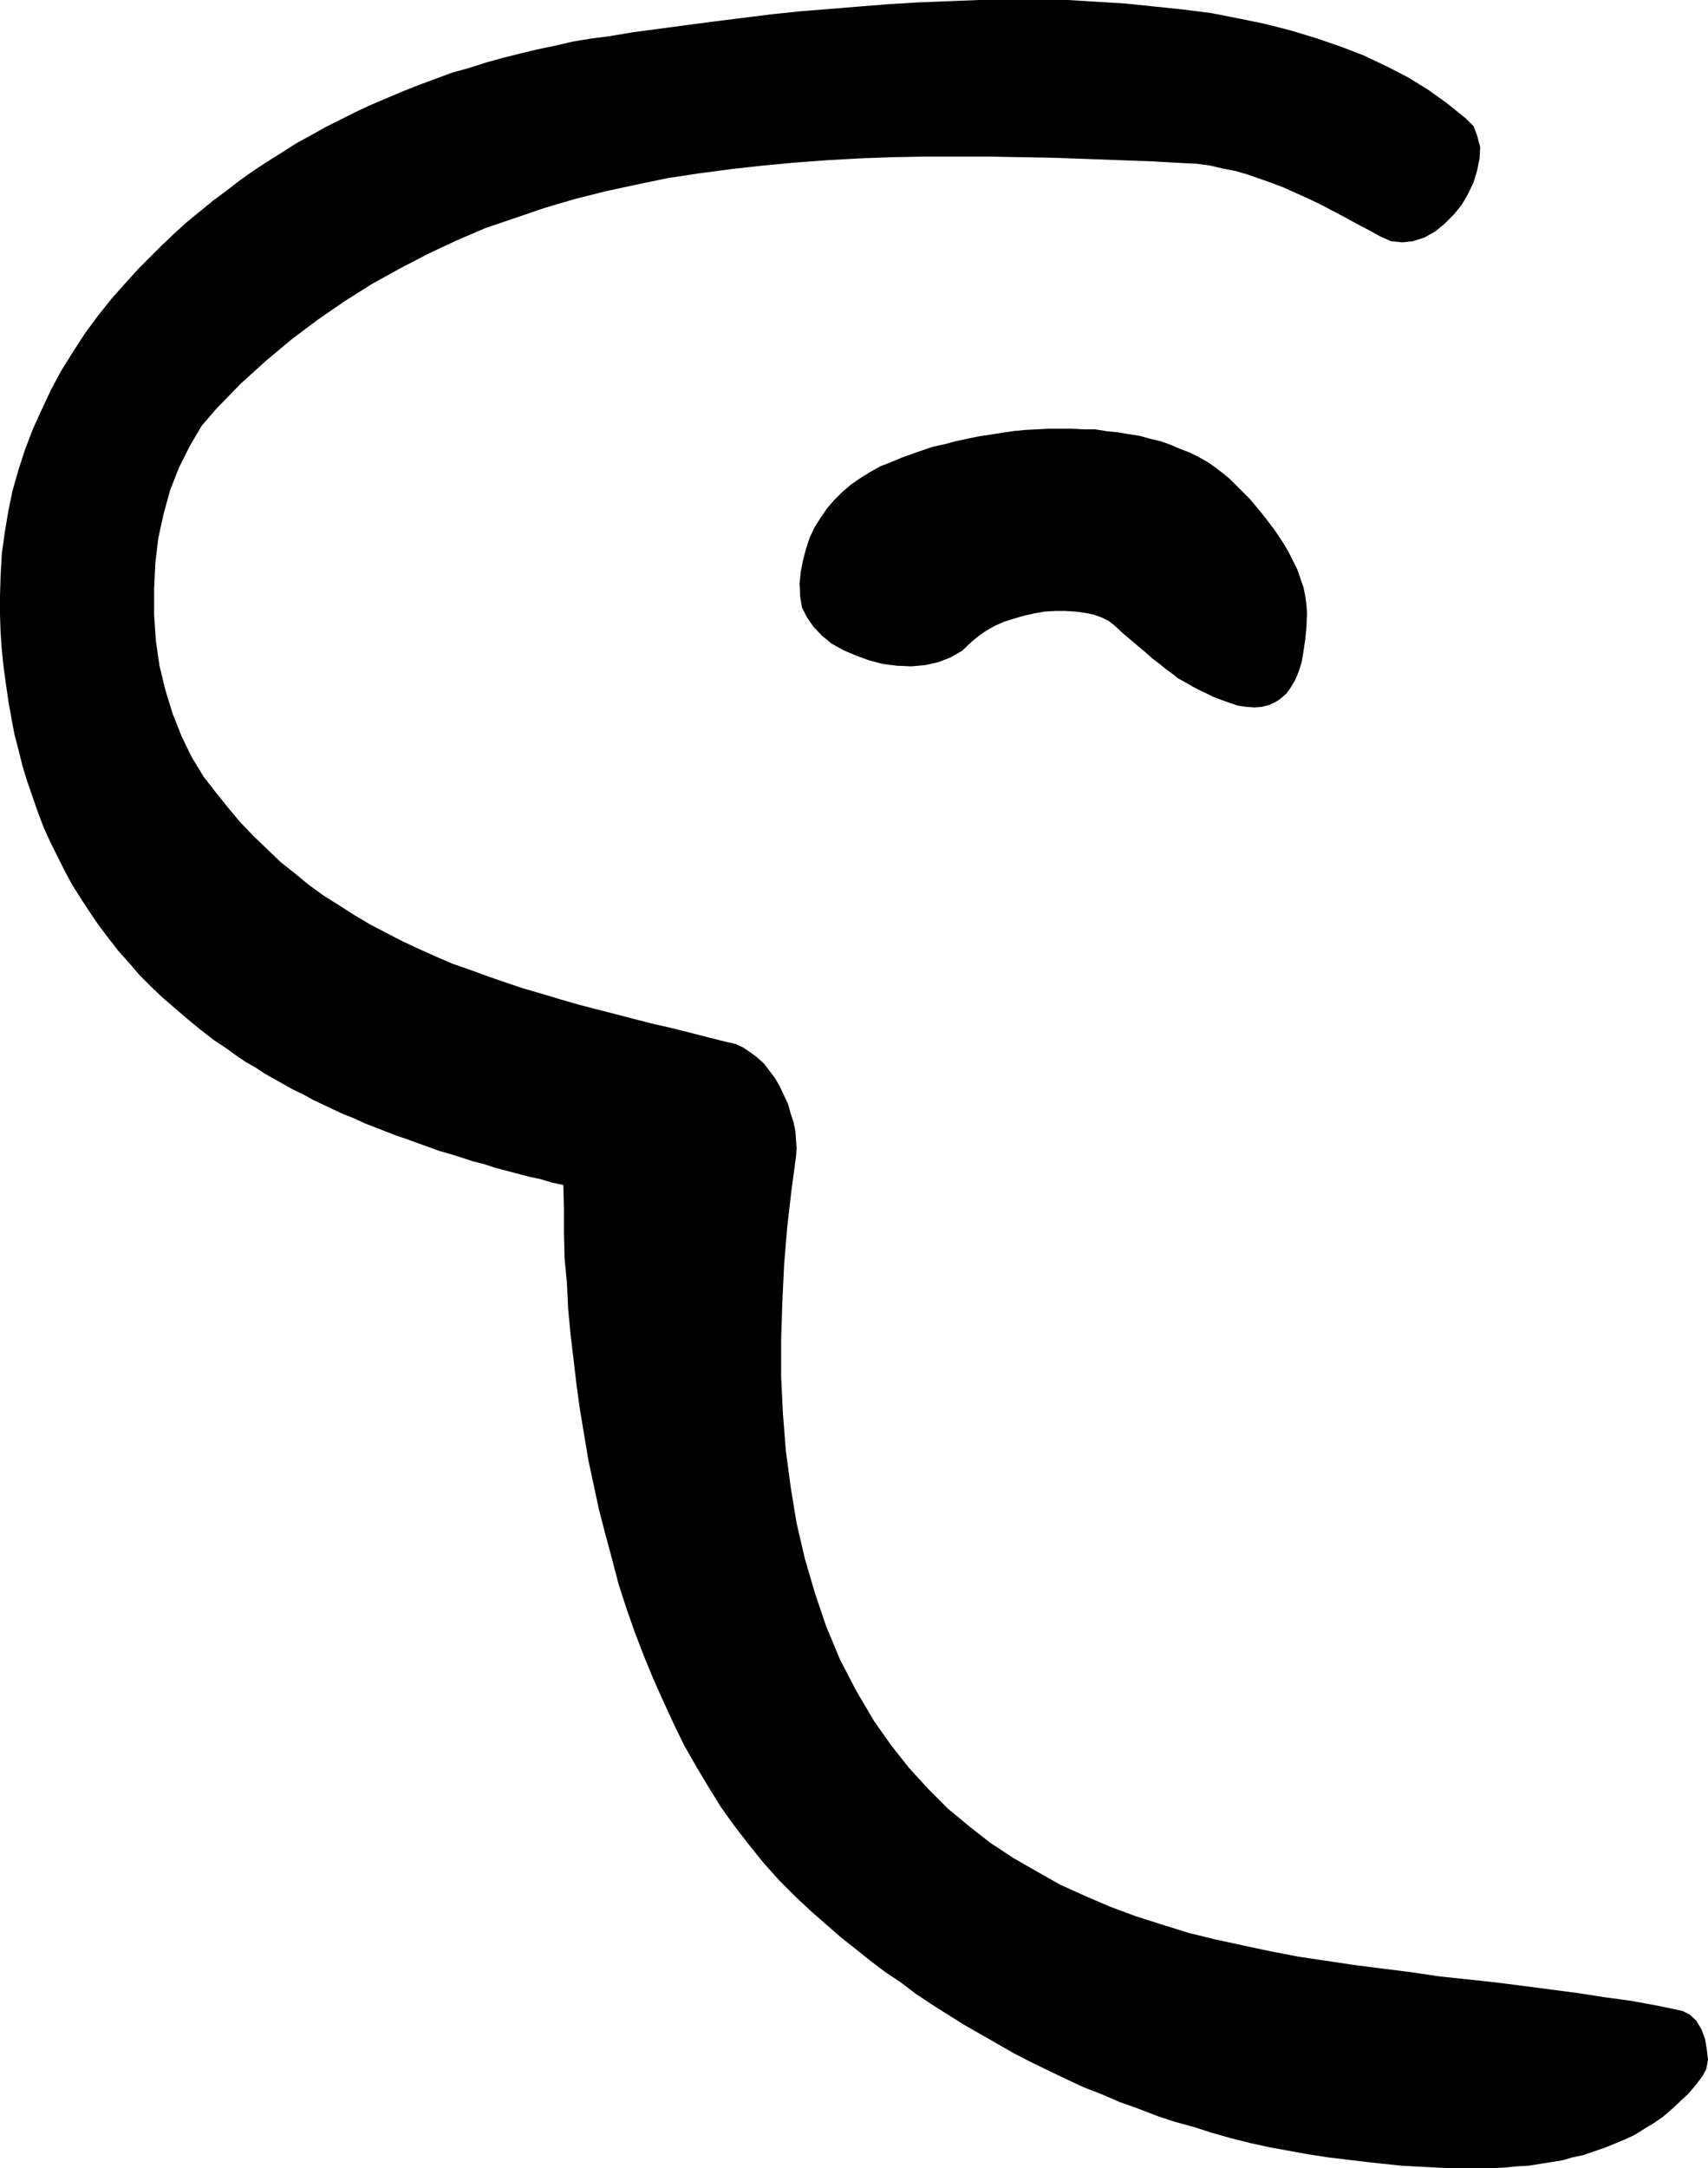
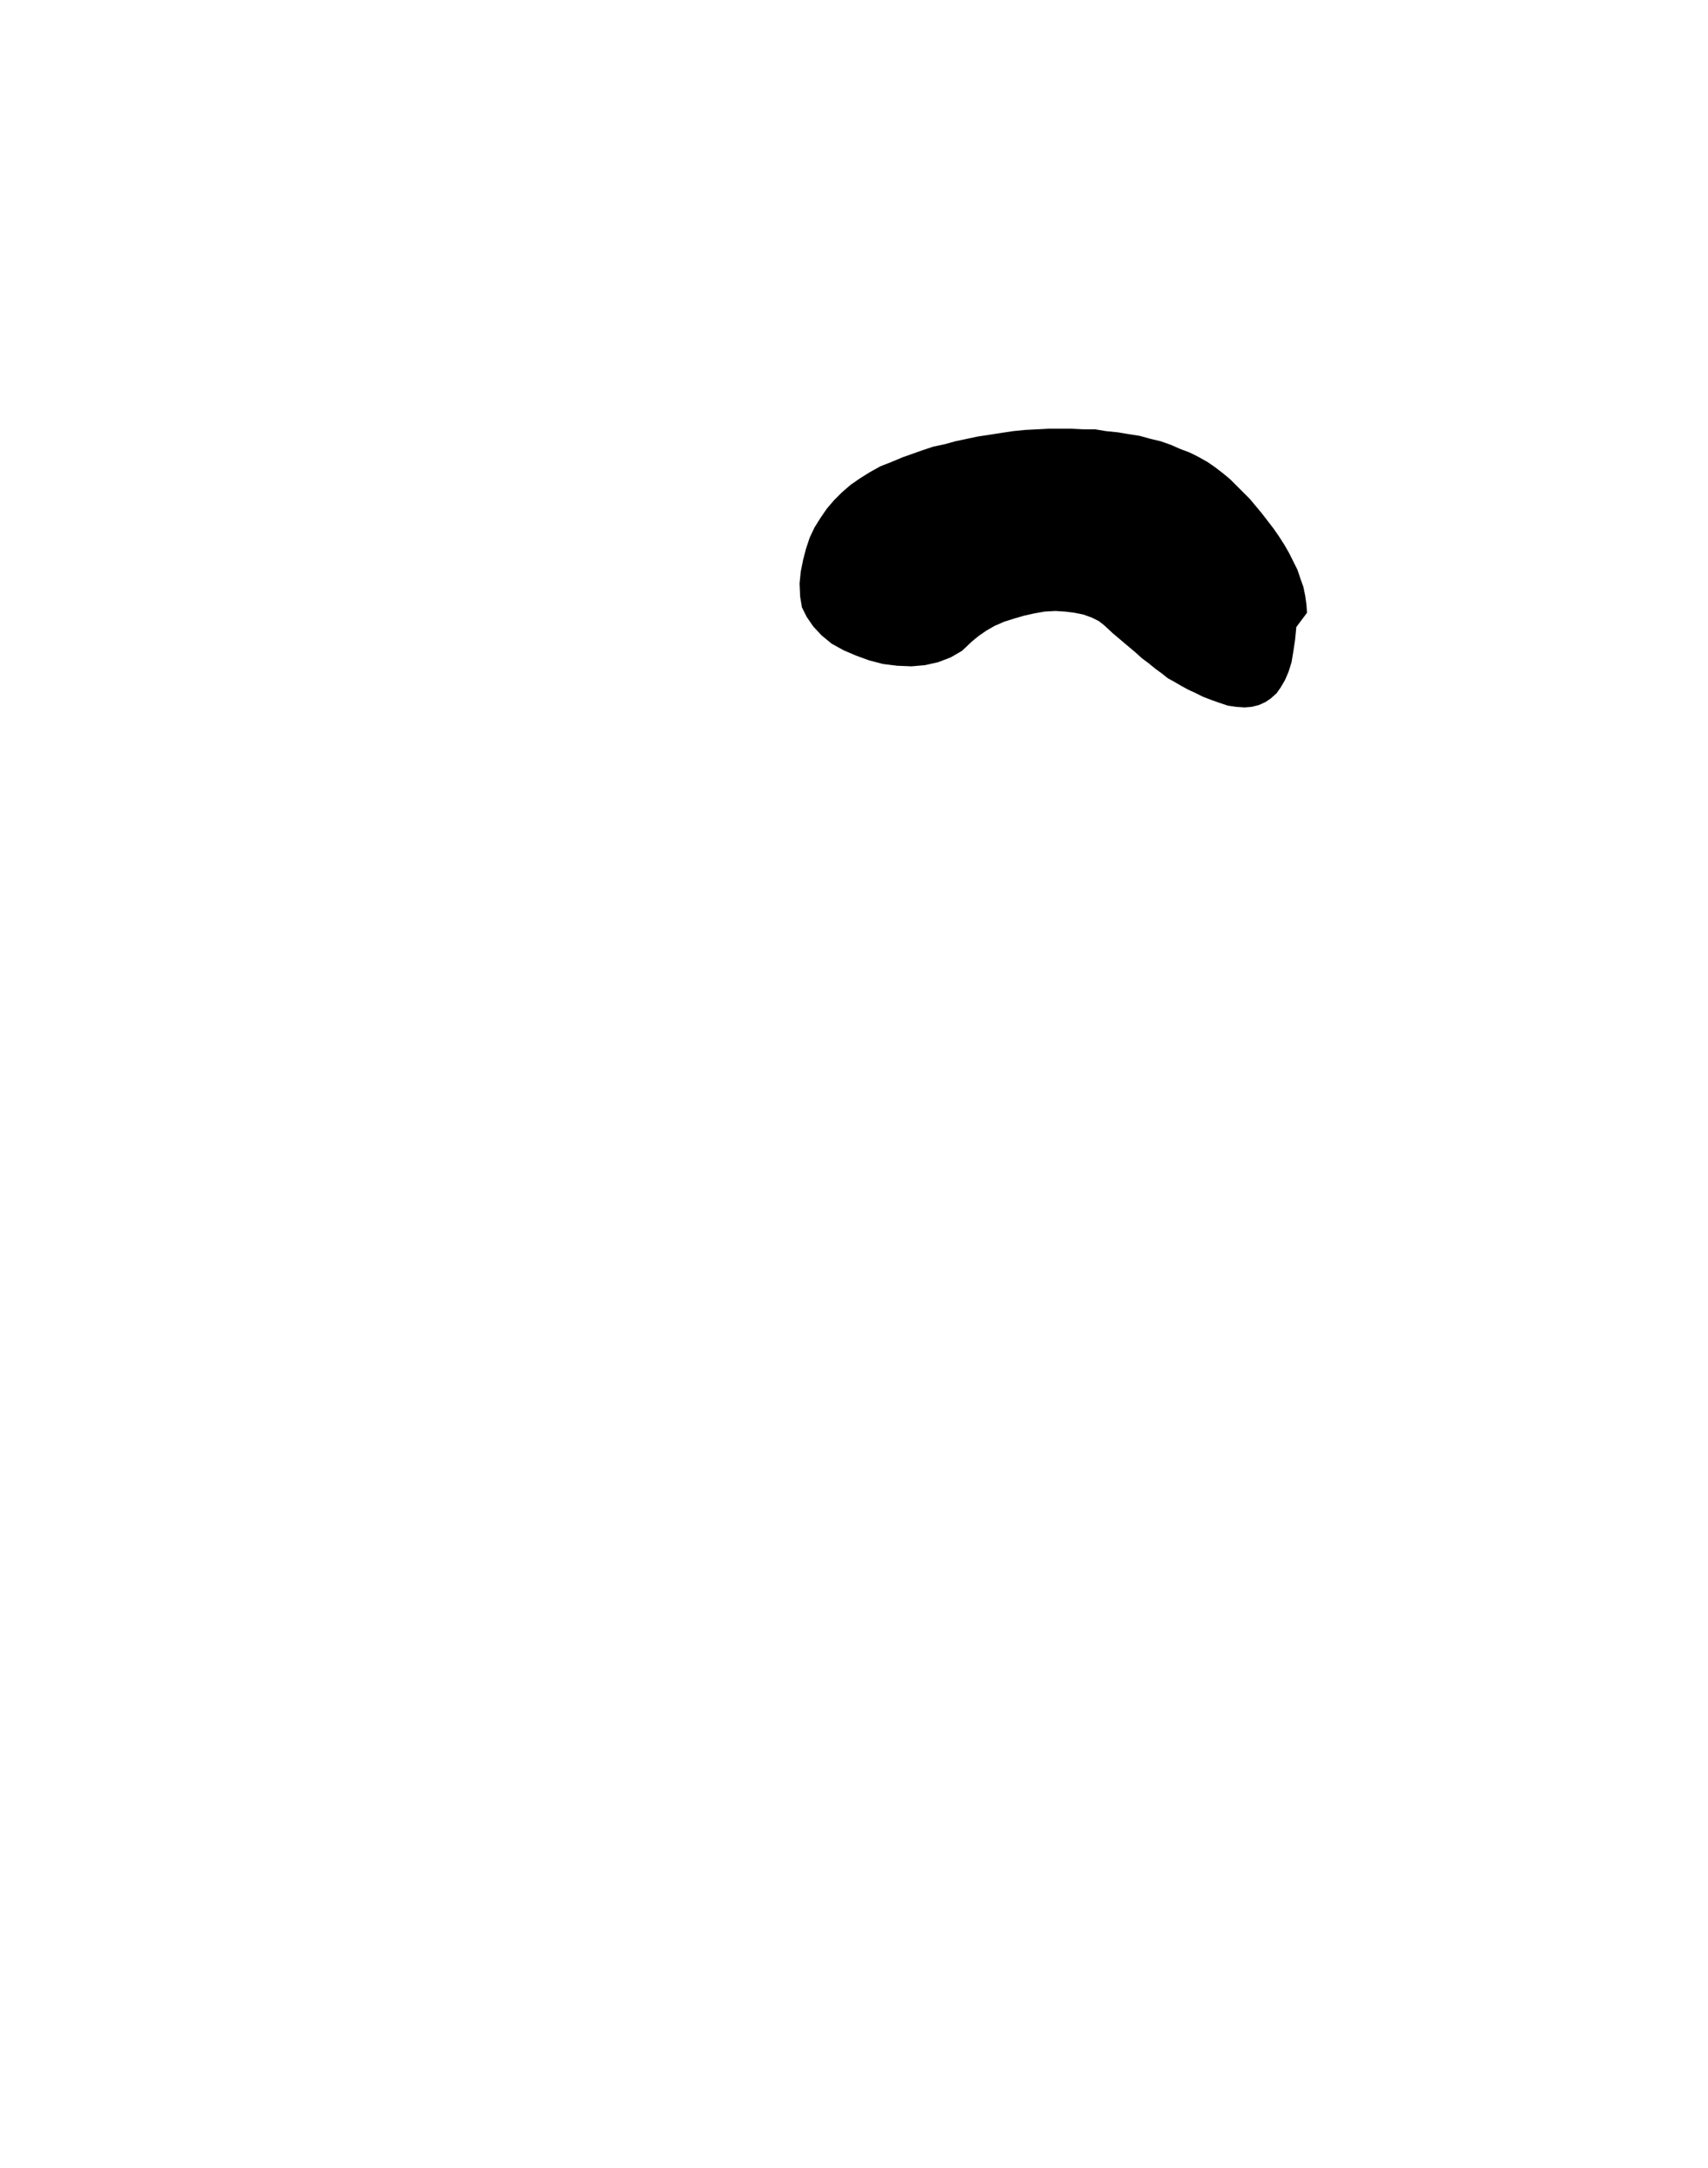
<svg xmlns="http://www.w3.org/2000/svg" xmlns:ns1="http://sodipodi.sourceforge.net/DTD/sodipodi-0.dtd" xmlns:ns2="http://www.inkscape.org/namespaces/inkscape" version="1.0" width="122.722mm" height="155.668mm" id="svg2" ns1:docname="Ear 1.wmf">
  <ns1:namedview id="namedview2" pagecolor="#ffffff" bordercolor="#000000" borderopacity="0.25" ns2:showpageshadow="2" ns2:pageopacity="0.0" ns2:pagecheckerboard="0" ns2:deskcolor="#d1d1d1" ns2:document-units="mm" />
  <defs id="defs1">
    <pattern id="WMFhbasepattern" patternUnits="userSpaceOnUse" width="6" height="6" x="0" y="0" />
  </defs>
-   <path style="fill:#000000;fill-opacity:1;fill-rule:evenodd;stroke:none" d="m 371.583,586.737 2.908,0.323 3.07,0.323 3.07,0.323 3.07,0.162 3.231,0.162 3.07,0.162 3.07,0.162 h 3.393 3.07 3.07 3.07 l 3.07,-0.162 3.231,-0.323 3.07,-0.162 3.07,-0.485 3.07,-0.485 3.07,-0.485 2.746,-0.808 3.07,-0.646 2.746,-0.97 2.908,-0.97 2.746,-1.131 2.746,-1.131 2.746,-1.293 2.585,-1.616 2.423,-1.454 2.585,-1.778 2.262,-1.939 2.262,-2.101 2.262,-2.101 2.1,-2.424 1.939,-2.585 0.969,-1.778 0.485,-2.585 -0.323,-2.747 -0.485,-2.909 -0.969,-2.585 -1.454,-2.424 -1.777,-1.616 -1.939,-0.97 -6.947,-1.454 -7.109,-1.293 -7.109,-0.97 -7.27,-1.131 -7.432,-0.97 -7.432,-0.97 -7.593,-0.97 -7.593,-0.808 -7.593,-0.808 -7.593,-1.131 -7.755,-0.97 -7.593,-0.97 -7.593,-1.131 -7.593,-1.131 -7.593,-1.454 -7.593,-1.616 -7.432,-1.616 -7.27,-1.778 -7.27,-2.262 -7.109,-2.262 -6.947,-2.585 -6.785,-2.909 -6.785,-3.07 -6.301,-3.555 -6.462,-3.717 -6.139,-4.04 -5.816,-4.525 -5.816,-4.848 -5.331,-5.333 -5.17,-5.656 -4.847,-6.14 -4.685,-6.625 -4.847,-8.241 -4.362,-8.403 -3.716,-8.888 -3.07,-9.049 -2.746,-9.372 -2.262,-9.695 -1.616,-9.857 -1.292,-9.695 -0.808,-10.18 -0.485,-10.019 v -10.18 l 0.323,-10.019 0.485,-10.18 0.808,-9.857 1.131,-9.857 1.292,-9.695 0.162,-2.101 -0.162,-2.424 -0.162,-2.262 -0.485,-2.424 -0.808,-2.424 -0.646,-2.424 -1.131,-2.424 -1.131,-2.424 -1.292,-2.262 -1.454,-1.939 -1.616,-2.101 -1.777,-1.616 -1.939,-1.454 -1.939,-1.293 -2.1,-0.97 -2.262,-0.485 -5.17,-1.293 -5.008,-1.293 -5.17,-1.293 -5.008,-1.131 -5.008,-1.293 -5.008,-1.293 -5.008,-1.293 -5.008,-1.293 -5.008,-1.454 -4.847,-1.454 -5.008,-1.454 -4.847,-1.616 -4.685,-1.616 -4.847,-1.778 -4.685,-1.616 -4.524,-1.939 -4.685,-2.101 -4.524,-2.101 -4.362,-2.262 -4.362,-2.262 -4.362,-2.585 -4.039,-2.585 -4.362,-2.747 -4.039,-2.909 -3.716,-3.07 -3.877,-3.07 -3.716,-3.555 -3.716,-3.555 -3.554,-3.717 -3.393,-4.04 -3.231,-4.04 -3.393,-4.363 -3.231,-5.333 -2.746,-5.656 -2.423,-6.14 -1.939,-6.302 -1.616,-6.625 -0.969,-6.787 -0.485,-7.11 v -6.787 l 0.323,-7.11 0.808,-6.787 1.454,-6.625 1.777,-6.464 2.423,-6.14 2.908,-5.817 3.231,-5.494 4.039,-4.686 6.624,-6.787 6.785,-6.14 6.947,-5.817 7.109,-5.333 7.27,-5.009 7.432,-4.686 7.593,-4.201 7.755,-4.04 7.593,-3.555 7.916,-3.393 8.078,-2.747 8.078,-2.747 8.239,-2.424 8.401,-2.101 8.239,-1.778 8.563,-1.778 8.563,-1.293 8.563,-1.131 8.724,-0.97 8.724,-0.808 8.724,-0.646 8.724,-0.485 8.724,-0.323 8.886,-0.162 h 8.886 8.886 l 8.724,0.162 8.886,0.162 8.886,0.323 8.724,0.323 8.886,0.323 8.724,0.485 3.393,0.162 3.554,0.485 3.393,0.808 3.393,0.646 3.393,0.97 3.231,1.131 3.231,1.131 3.393,1.293 3.231,1.454 3.231,1.454 3.393,1.616 3.07,1.616 3.393,1.778 3.231,1.778 3.393,1.778 3.231,1.778 2.908,1.293 3.07,0.323 2.908,-0.323 3.07,-0.97 2.908,-1.616 2.585,-2.101 2.423,-2.424 2.262,-2.747 1.777,-3.07 1.454,-3.07 0.969,-3.232 0.646,-3.232 0.162,-3.07 -0.808,-3.07 -0.969,-2.585 -2.1,-2.101 -5.008,-4.04 -5.17,-3.717 -5.493,-3.393 -5.978,-3.07 -6.139,-2.909 -6.301,-2.424 -6.624,-2.262 -6.947,-2.101 -6.947,-1.778 -7.109,-1.454 L 328.931,3.555 321.338,2.585 313.583,1.778 305.829,0.97 297.912,0.485 289.996,0 h -8.078 -8.078 -8.078 l -8.078,0.323 -8.239,0.323 -8.078,0.485 -8.078,0.646 -7.916,0.646 -8.078,0.646 -7.755,0.808 -7.755,0.97 -7.755,0.97 -7.432,0.97 -7.27,0.97 -7.27,0.97 -6.785,1.131 -5.008,0.646 -4.847,0.808 -4.847,1.131 -4.685,0.97 -4.685,1.131 -4.524,1.131 -4.685,1.293 -4.524,1.454 -4.685,1.293 -4.362,1.616 -4.362,1.616 -4.524,1.778 -4.2,1.778 -4.2,1.778 -4.2,1.939 -4.2,2.101 -4.2,2.101 -4.039,2.262 -3.877,2.101 -4.039,2.585 -3.877,2.424 -3.716,2.424 -3.877,2.747 -3.554,2.747 -3.716,2.747 -3.554,2.909 -3.554,2.909 -3.393,3.07 -3.393,3.232 -3.231,3.232 -3.231,3.232 -3.07,3.393 -4.039,4.525 -3.877,4.848 -3.554,4.848 -3.231,5.009 -3.231,5.171 -2.746,5.171 -2.423,5.171 -2.423,5.333 -2.1,5.494 -1.777,5.494 -1.616,5.656 -1.131,5.494 -0.969,5.817 -0.808,5.817 -0.323,5.817 L 0,161.753 v 5.009 l 0.162,4.848 0.323,4.686 0.485,4.686 0.646,4.686 0.646,4.525 0.808,4.525 0.808,4.363 1.131,4.363 1.131,4.525 1.292,4.201 1.454,4.201 1.454,4.201 1.616,4.201 1.777,3.878 1.939,3.878 1.939,3.878 2.1,3.878 2.262,3.555 2.423,3.717 2.423,3.555 2.585,3.393 2.746,3.555 2.908,3.232 2.908,3.393 3.07,3.07 3.231,3.07 3.393,2.909 3.393,2.909 3.554,2.909 3.554,2.747 3.877,2.585 2.423,1.778 2.423,1.616 2.585,1.454 2.423,1.616 2.585,1.454 2.585,1.454 2.585,1.454 2.746,1.293 2.585,1.454 2.746,1.293 2.746,1.293 2.746,1.293 2.908,1.131 2.746,1.293 2.908,1.131 2.908,1.131 2.908,1.131 2.908,0.97 3.07,1.131 2.746,0.97 3.07,1.131 2.908,0.808 3.07,0.97 2.908,0.97 3.231,0.808 2.908,0.97 3.07,0.808 3.07,0.808 3.07,0.808 3.07,0.646 3.231,0.97 3.07,0.646 0.162,6.625 v 6.625 l 0.162,6.625 0.646,6.787 0.323,6.948 0.646,6.787 0.808,6.787 0.808,6.948 0.969,6.948 1.131,6.787 1.131,6.787 1.454,6.787 1.454,6.787 1.777,6.787 1.777,6.625 1.777,6.787 2.1,6.464 2.262,6.464 2.423,6.302 2.585,6.302 2.746,6.14 2.746,5.979 2.908,5.979 3.231,5.656 3.393,5.656 3.393,5.494 3.716,5.171 3.877,5.009 4.039,5.009 4.2,4.686 4.524,4.525 4.524,4.201 3.877,3.393 3.716,3.232 3.877,3.07 4.039,3.232 4.039,3.07 4.362,2.909 4.039,3.07 4.362,2.909 4.362,2.747 4.362,2.747 4.524,2.585 4.524,2.585 4.524,2.585 4.685,2.424 4.685,2.262 4.685,2.262 4.847,2.262 5.008,1.939 4.847,2.101 5.008,1.778 5.008,1.939 4.847,1.616 5.331,1.454 5.008,1.616 5.17,1.454 5.17,1.293 5.17,1.131 5.331,0.97 5.331,0.97 5.331,0.808 5.331,0.646 5.493,0.646 z" id="path1" />
-   <path style="fill:#000000;fill-opacity:1;fill-rule:evenodd;stroke:none" d="m 354.942,166.277 -0.162,-2.262 -0.323,-2.262 -0.485,-2.424 -0.808,-2.262 -0.808,-2.424 -1.131,-2.262 -1.131,-2.262 -1.292,-2.262 -1.454,-2.262 -1.454,-2.101 -1.616,-2.101 -1.616,-2.101 -1.616,-1.939 -1.616,-1.939 -1.777,-1.778 -1.616,-1.616 -1.939,-1.939 -1.939,-1.616 -2.1,-1.616 -2.1,-1.454 -2.585,-1.454 -2.262,-1.131 -2.585,-0.97 -2.585,-1.131 -2.746,-0.97 -2.746,-0.646 -2.908,-0.808 -3.07,-0.485 -2.908,-0.485 -3.231,-0.323 -2.908,-0.485 h -3.07 l -3.231,-0.162 h -3.231 -3.231 l -3.07,0.162 -3.231,0.162 -3.231,0.323 -3.231,0.485 -3.07,0.485 -3.231,0.485 -3.07,0.646 -3.07,0.646 -2.908,0.808 -3.07,0.646 -2.908,0.97 -2.746,0.97 -2.746,0.97 -3.07,1.293 -2.908,1.131 -2.908,1.616 -2.585,1.616 -2.585,1.778 -2.423,2.101 -2.1,2.101 -1.939,2.262 -1.777,2.585 -1.616,2.585 -1.292,2.747 -0.969,2.909 -0.808,3.07 -0.646,3.232 -0.323,3.232 0.162,3.555 0.485,2.909 1.292,2.585 1.777,2.585 2.262,2.424 2.746,2.262 3.231,1.778 3.393,1.454 3.554,1.293 3.716,0.97 3.877,0.485 3.877,0.162 3.716,-0.323 3.554,-0.808 3.393,-1.293 3.07,-1.778 2.746,-2.585 1.777,-1.454 2.1,-1.454 2.262,-1.293 2.585,-1.131 2.585,-0.808 2.746,-0.808 2.908,-0.646 2.746,-0.485 2.908,-0.162 h 2.746 l 2.585,0.162 2.585,0.323 2.423,0.485 2.262,0.808 1.939,0.97 1.454,1.131 2.262,2.101 2.1,1.778 2.1,1.778 1.939,1.616 1.777,1.616 1.939,1.454 1.777,1.454 1.777,1.293 1.616,1.293 1.777,0.97 1.939,1.131 1.777,0.97 2.1,0.97 1.939,0.97 2.1,0.808 2.262,0.808 2.423,0.808 2.262,0.323 2.262,0.162 1.939,-0.162 1.939,-0.485 1.777,-0.808 1.454,-0.97 1.616,-1.454 1.131,-1.616 1.131,-1.939 0.969,-2.262 0.808,-2.585 0.485,-2.909 0.485,-3.232 0.323,-3.393 z" id="path2" />
+   <path style="fill:#000000;fill-opacity:1;fill-rule:evenodd;stroke:none" d="m 354.942,166.277 -0.162,-2.262 -0.323,-2.262 -0.485,-2.424 -0.808,-2.262 -0.808,-2.424 -1.131,-2.262 -1.131,-2.262 -1.292,-2.262 -1.454,-2.262 -1.454,-2.101 -1.616,-2.101 -1.616,-2.101 -1.616,-1.939 -1.616,-1.939 -1.777,-1.778 -1.616,-1.616 -1.939,-1.939 -1.939,-1.616 -2.1,-1.616 -2.1,-1.454 -2.585,-1.454 -2.262,-1.131 -2.585,-0.97 -2.585,-1.131 -2.746,-0.97 -2.746,-0.646 -2.908,-0.808 -3.07,-0.485 -2.908,-0.485 -3.231,-0.323 -2.908,-0.485 h -3.07 l -3.231,-0.162 h -3.231 -3.231 l -3.07,0.162 -3.231,0.162 -3.231,0.323 -3.231,0.485 -3.07,0.485 -3.231,0.485 -3.07,0.646 -3.07,0.646 -2.908,0.808 -3.07,0.646 -2.908,0.97 -2.746,0.97 -2.746,0.97 -3.07,1.293 -2.908,1.131 -2.908,1.616 -2.585,1.616 -2.585,1.778 -2.423,2.101 -2.1,2.101 -1.939,2.262 -1.777,2.585 -1.616,2.585 -1.292,2.747 -0.969,2.909 -0.808,3.07 -0.646,3.232 -0.323,3.232 0.162,3.555 0.485,2.909 1.292,2.585 1.777,2.585 2.262,2.424 2.746,2.262 3.231,1.778 3.393,1.454 3.554,1.293 3.716,0.97 3.877,0.485 3.877,0.162 3.716,-0.323 3.554,-0.808 3.393,-1.293 3.07,-1.778 2.746,-2.585 1.777,-1.454 2.1,-1.454 2.262,-1.293 2.585,-1.131 2.585,-0.808 2.746,-0.808 2.908,-0.646 2.746,-0.485 2.908,-0.162 l 2.585,0.162 2.585,0.323 2.423,0.485 2.262,0.808 1.939,0.97 1.454,1.131 2.262,2.101 2.1,1.778 2.1,1.778 1.939,1.616 1.777,1.616 1.939,1.454 1.777,1.454 1.777,1.293 1.616,1.293 1.777,0.97 1.939,1.131 1.777,0.97 2.1,0.97 1.939,0.97 2.1,0.808 2.262,0.808 2.423,0.808 2.262,0.323 2.262,0.162 1.939,-0.162 1.939,-0.485 1.777,-0.808 1.454,-0.97 1.616,-1.454 1.131,-1.616 1.131,-1.939 0.969,-2.262 0.808,-2.585 0.485,-2.909 0.485,-3.232 0.323,-3.393 z" id="path2" />
</svg>